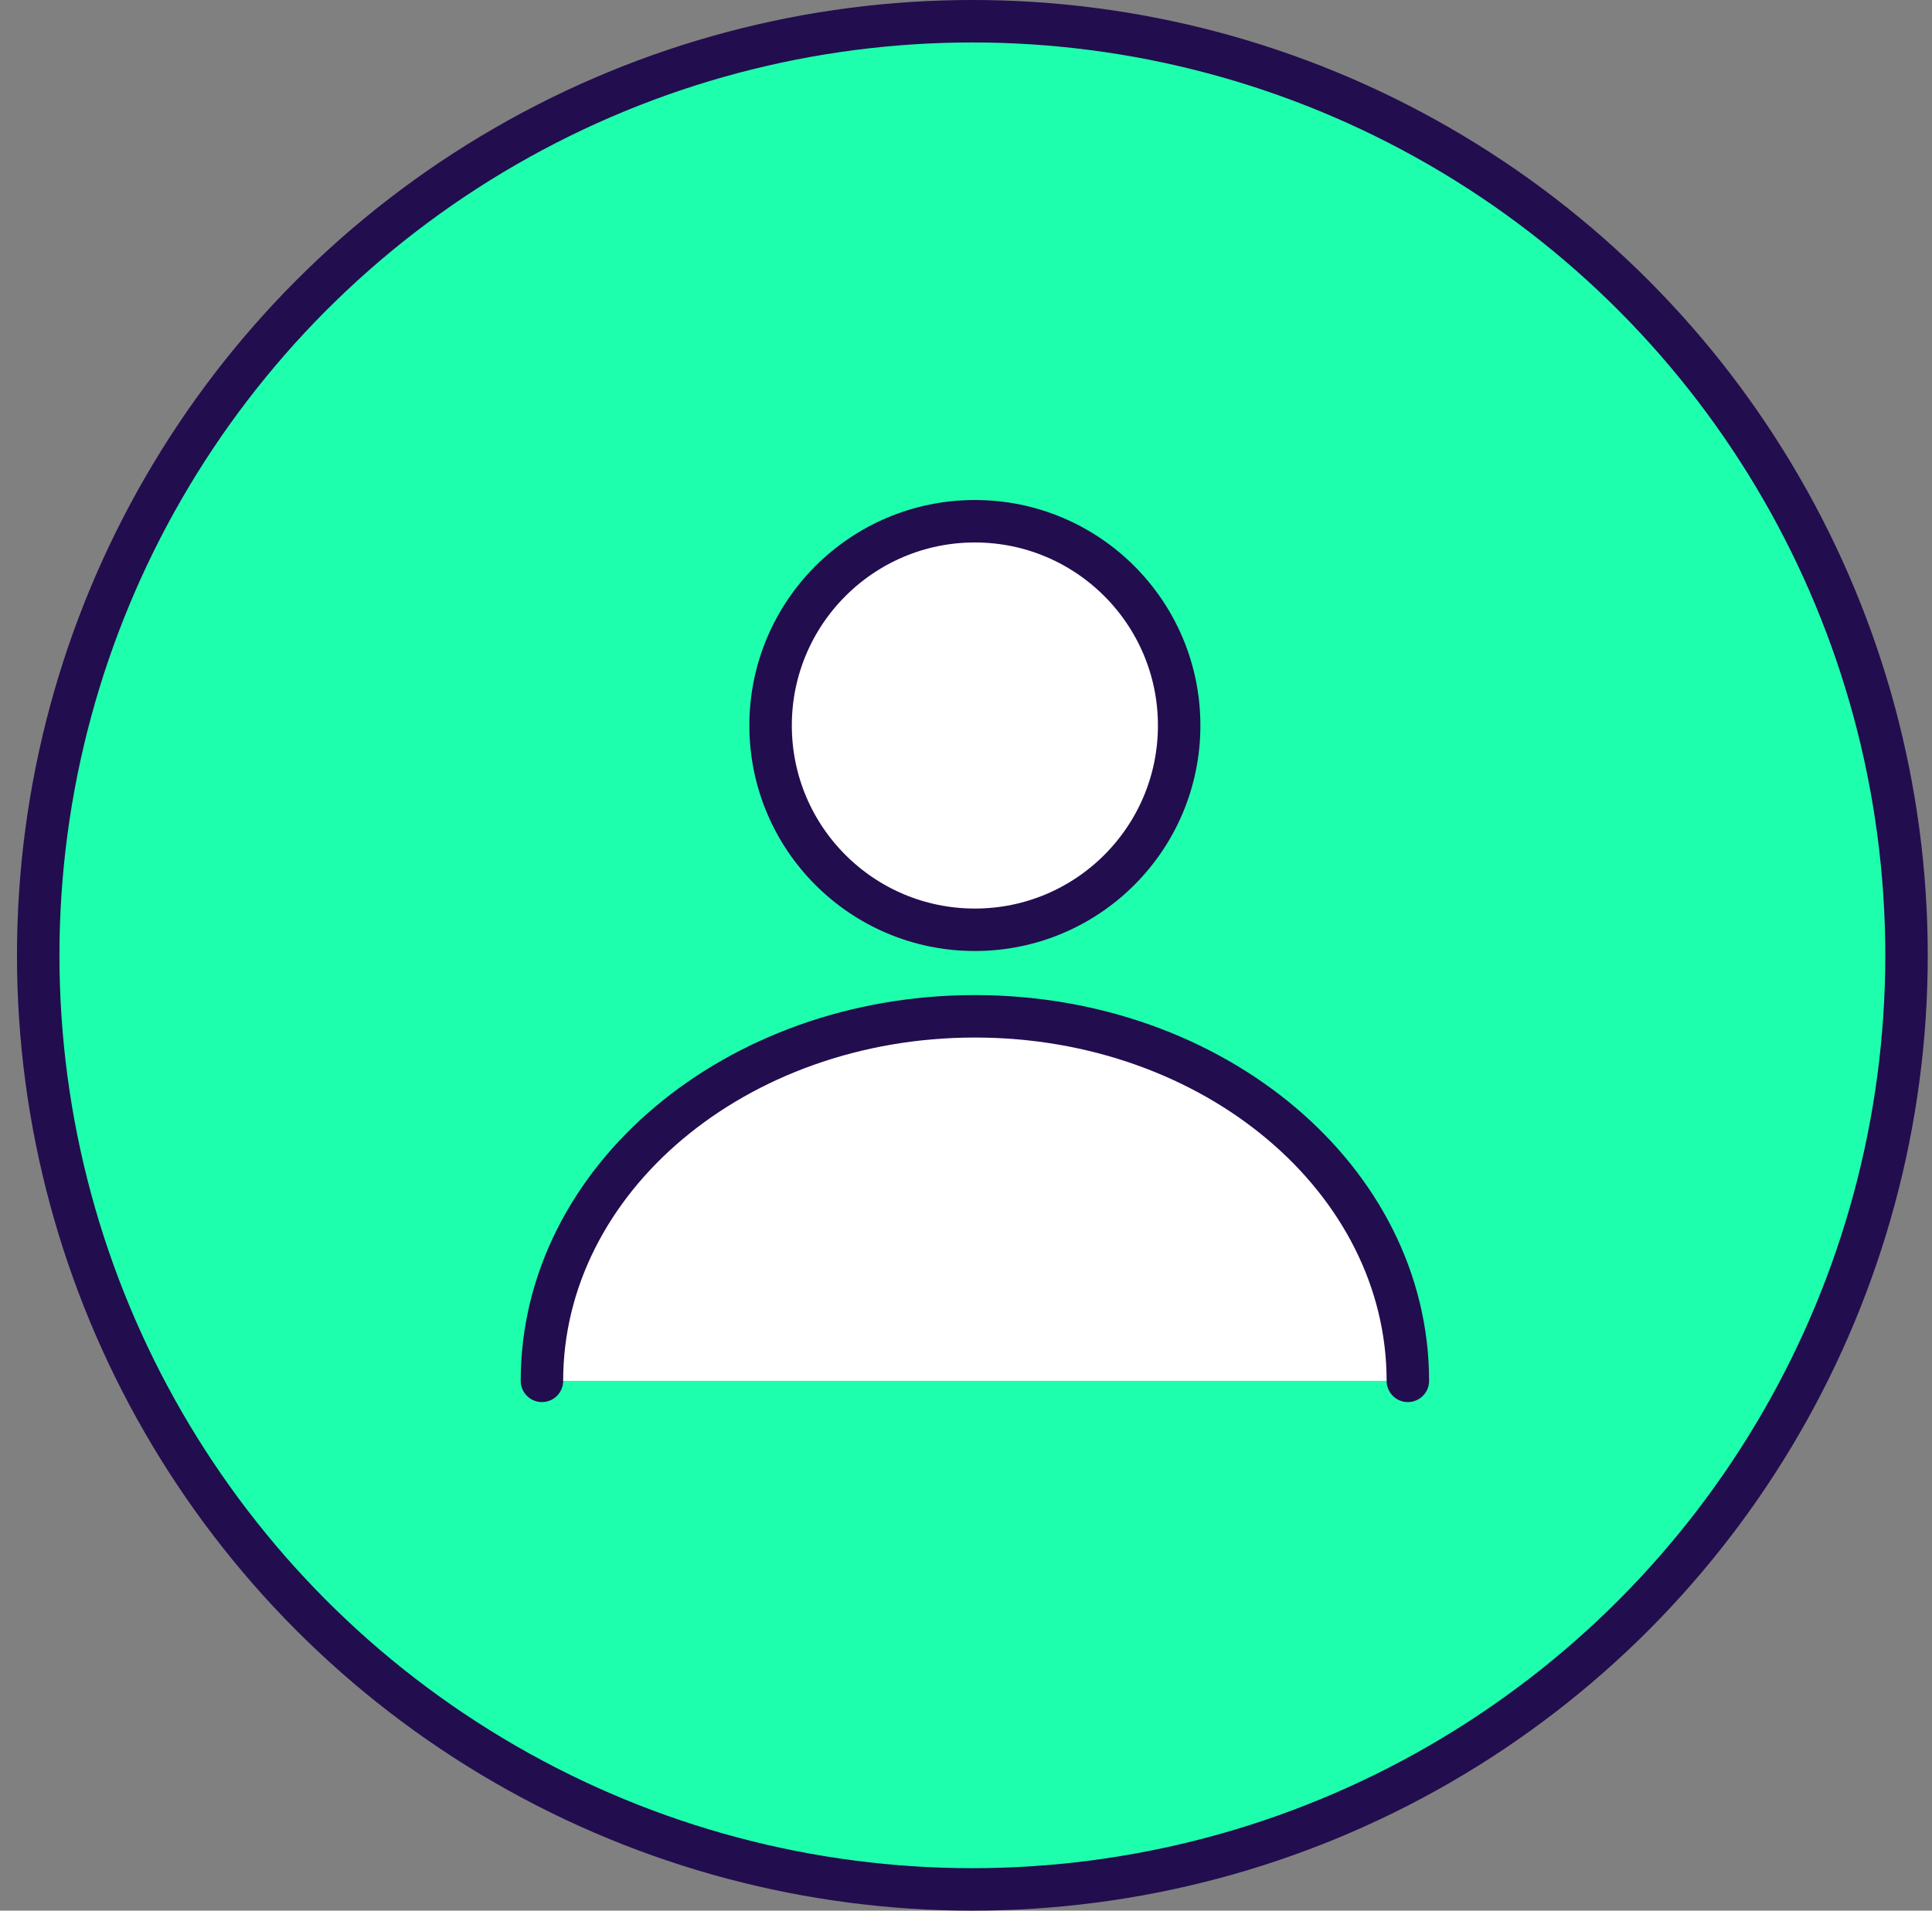
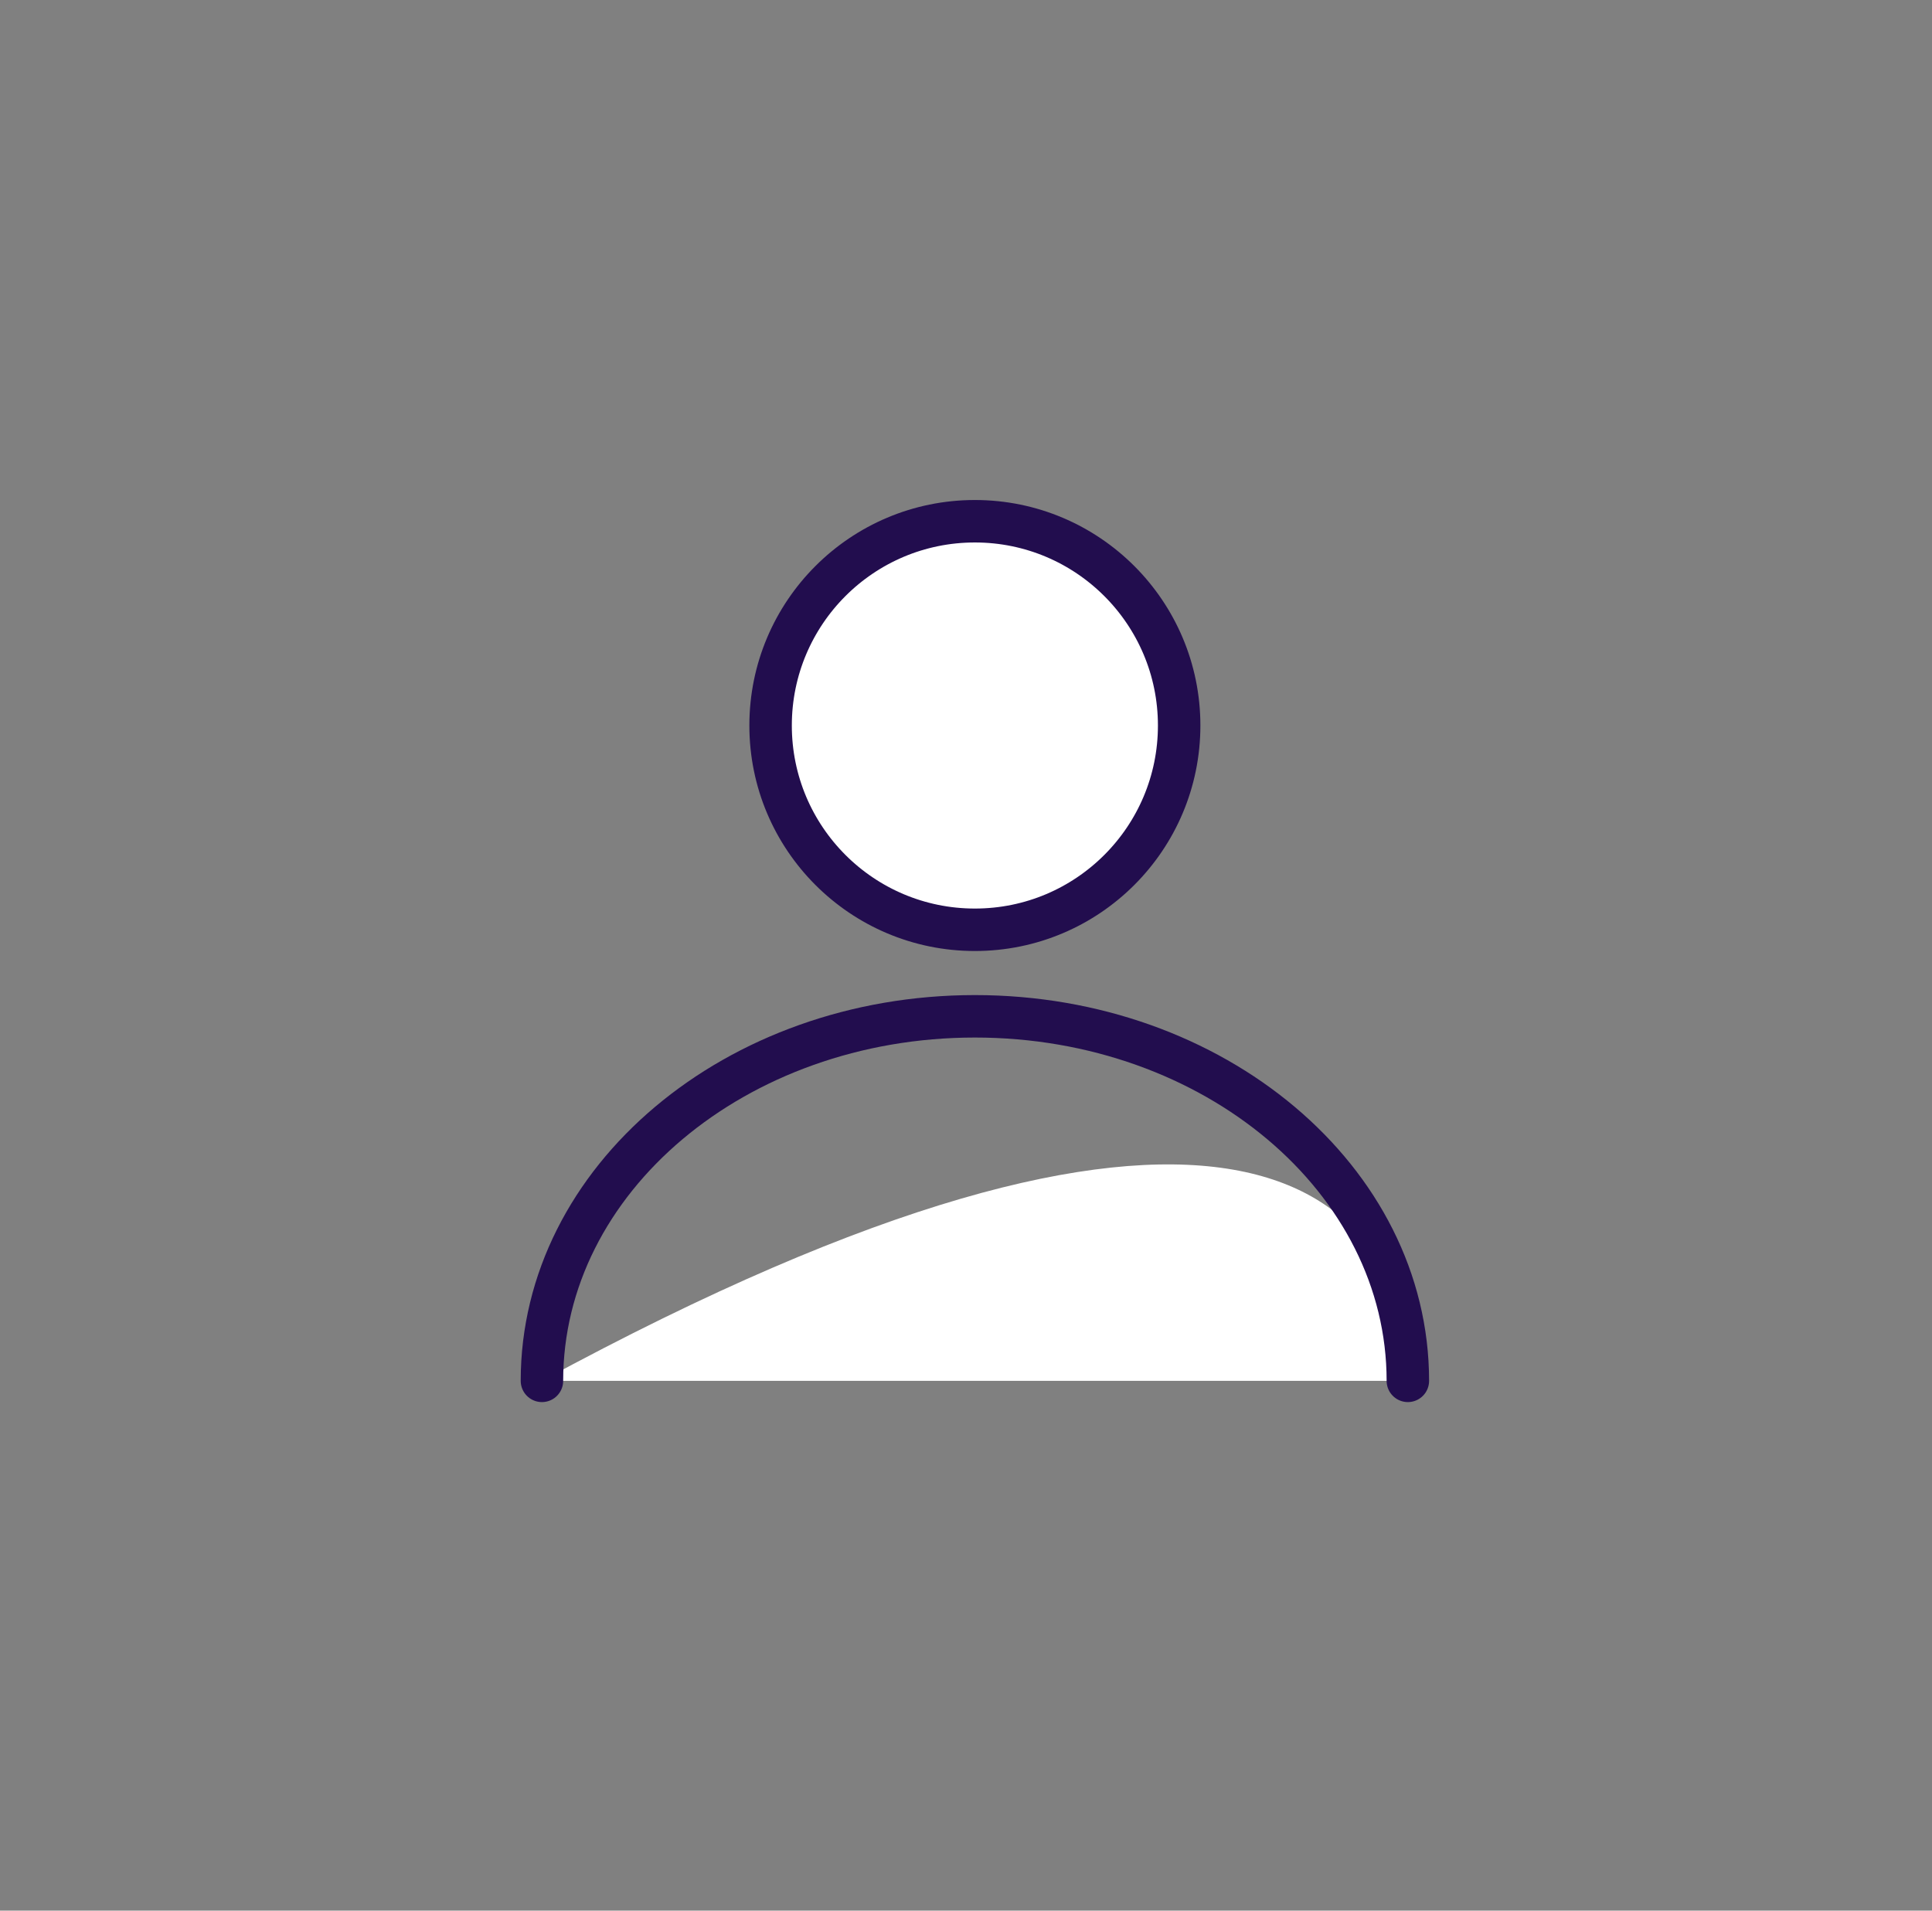
<svg xmlns="http://www.w3.org/2000/svg" width="91" height="90" viewBox="0 0 91 90" fill="none">
  <rect x="0" y="0" width="91" height="90" fill="#808080" stroke="none" />
-   <circle cx="45.8" cy="45" r="44" fill="#1EFFAE" stroke="#220D4E" stroke-width="2" />
-   <path d="M66.312 65.045C55.905 65.045 57.182 65.045 45.919 65.045C34.656 65.045 33.439 65.045 25.526 65.045C25.526 55.561 34.656 47.873 45.919 47.873C57.182 47.873 66.312 55.561 66.312 65.045Z" fill="white" />
+   <path d="M66.312 65.045C55.905 65.045 57.182 65.045 45.919 65.045C34.656 65.045 33.439 65.045 25.526 65.045C57.182 47.873 66.312 55.561 66.312 65.045Z" fill="white" />
  <path d="M66.312 65.045C66.312 55.561 57.182 47.873 45.919 47.873C34.656 47.873 25.526 55.561 25.526 65.045" stroke="#220D4E" stroke-width="2" stroke-linecap="round" />
-   <circle cx="45.918" cy="34.175" r="9.622" fill="white" />
  <circle cx="45.918" cy="34.175" r="9.622" fill="white" stroke="#220D4E" stroke-width="2" />
</svg>